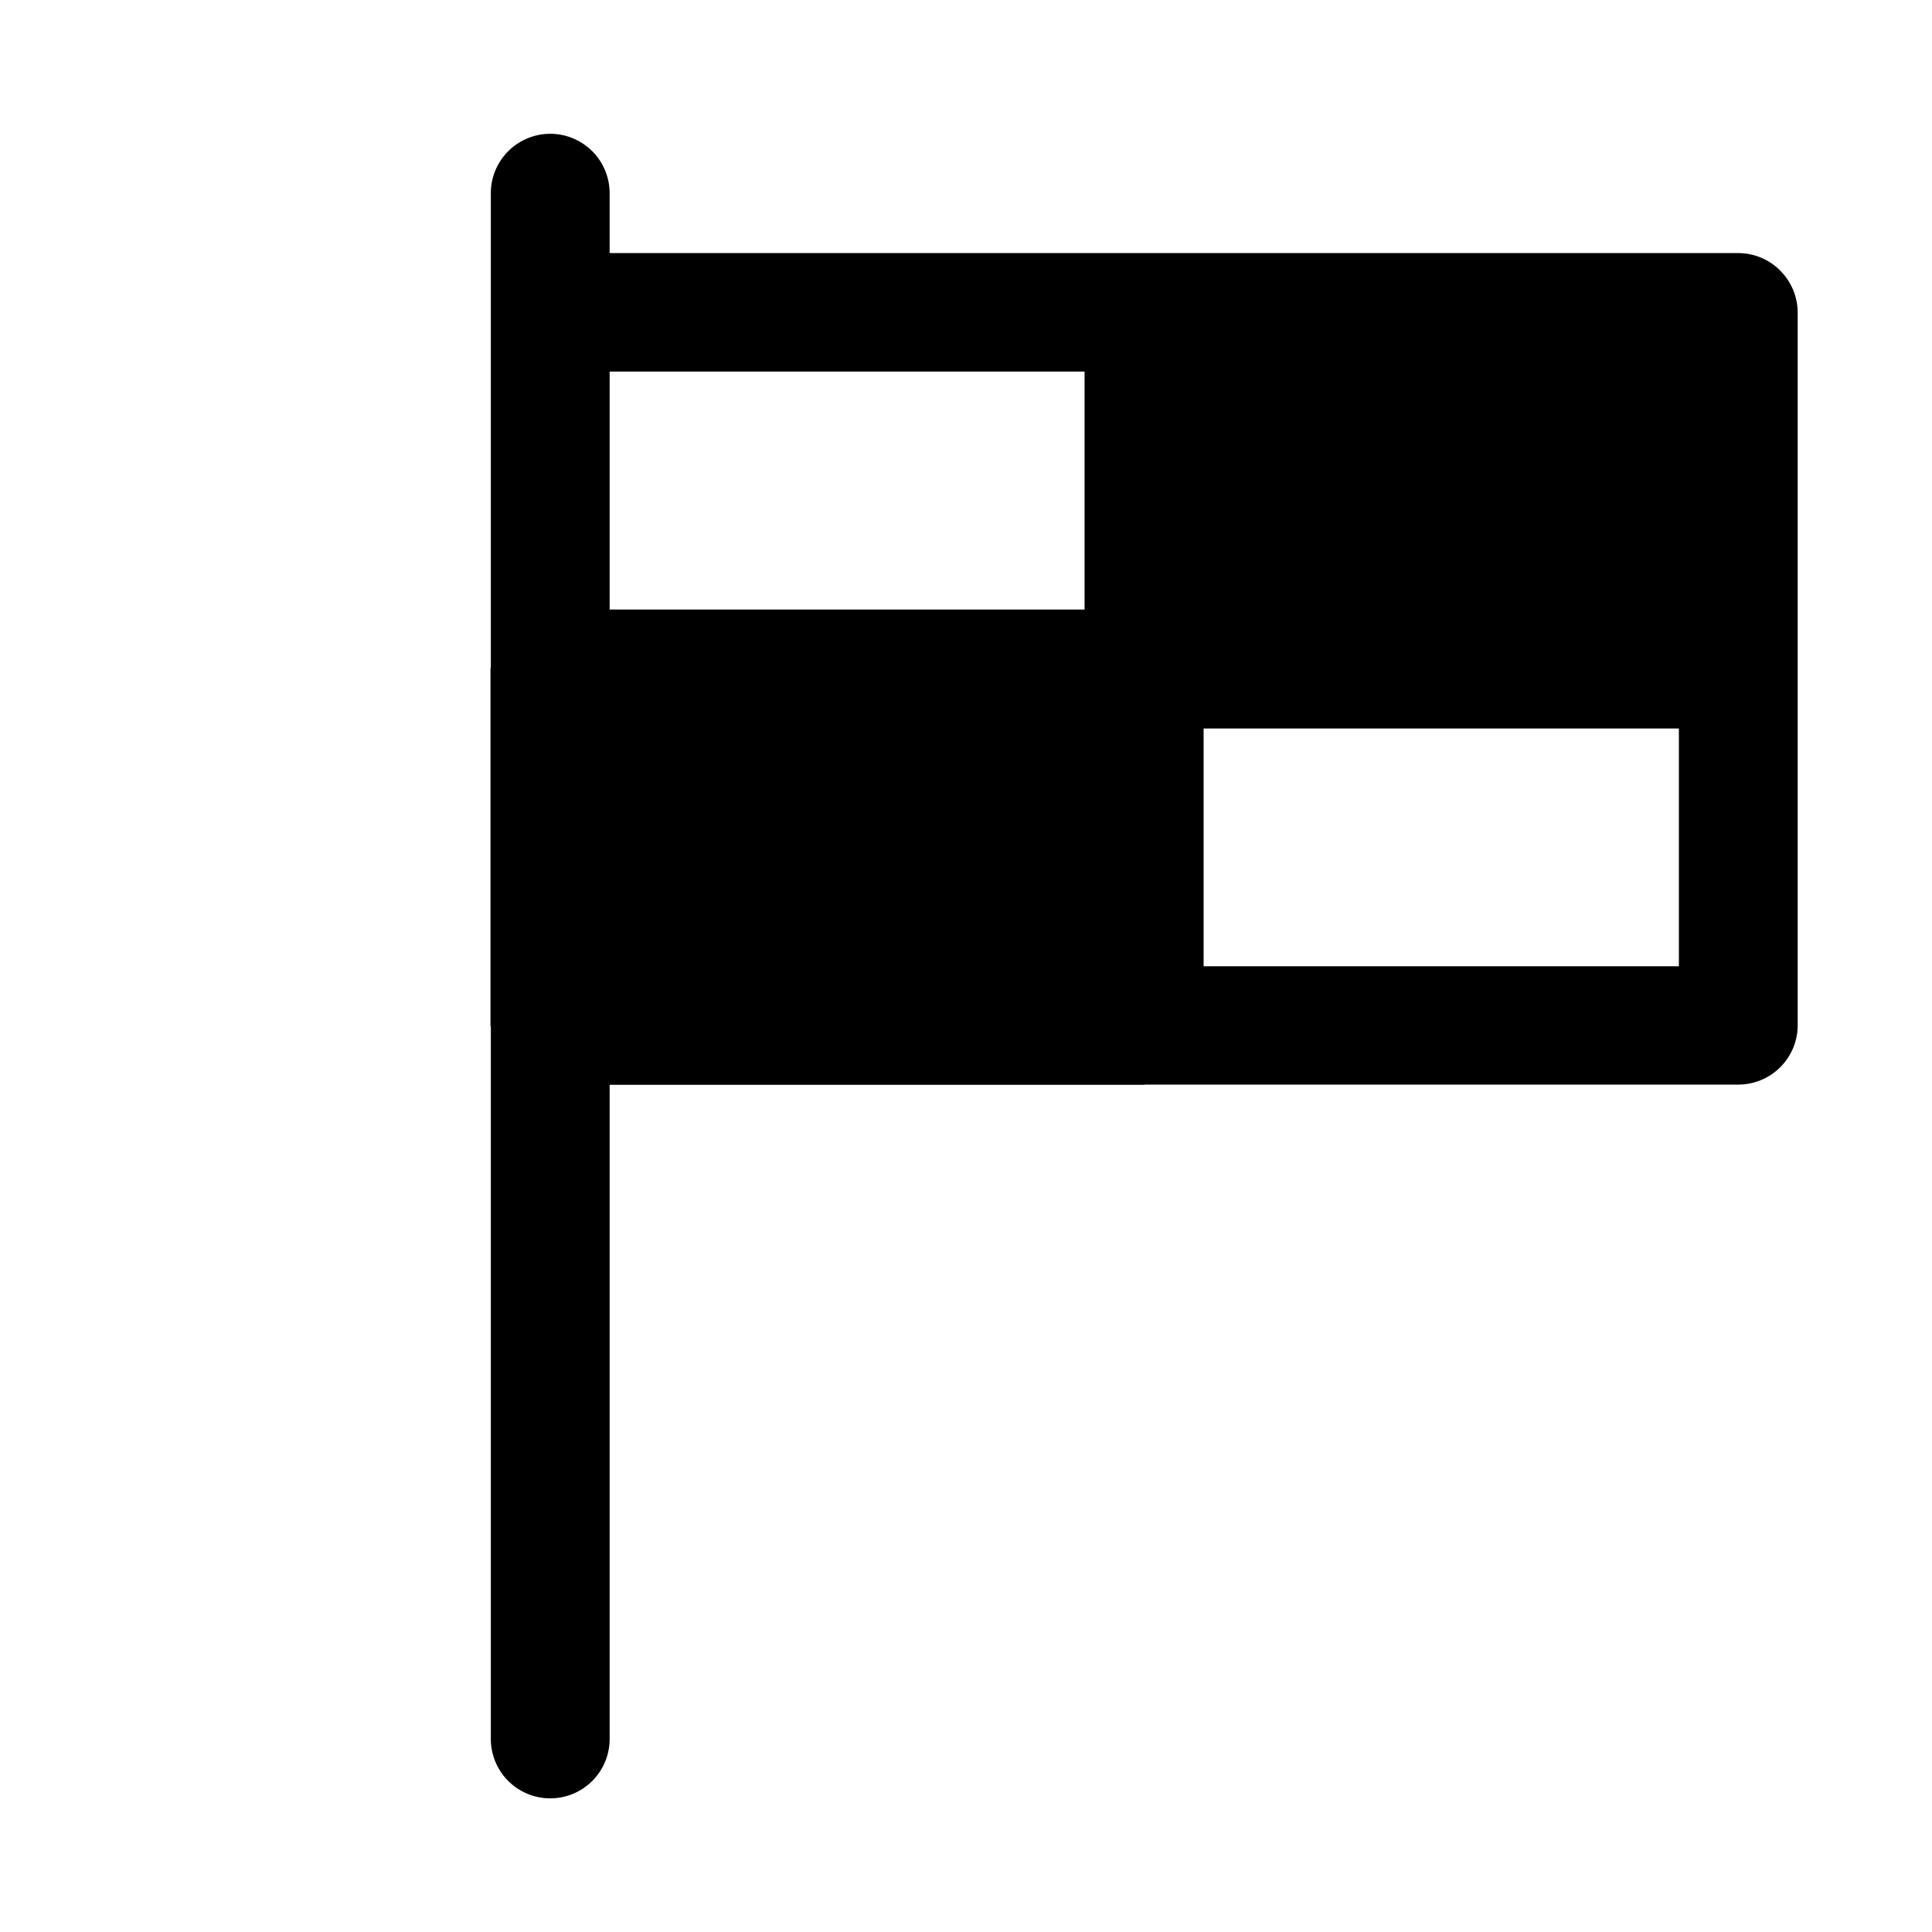
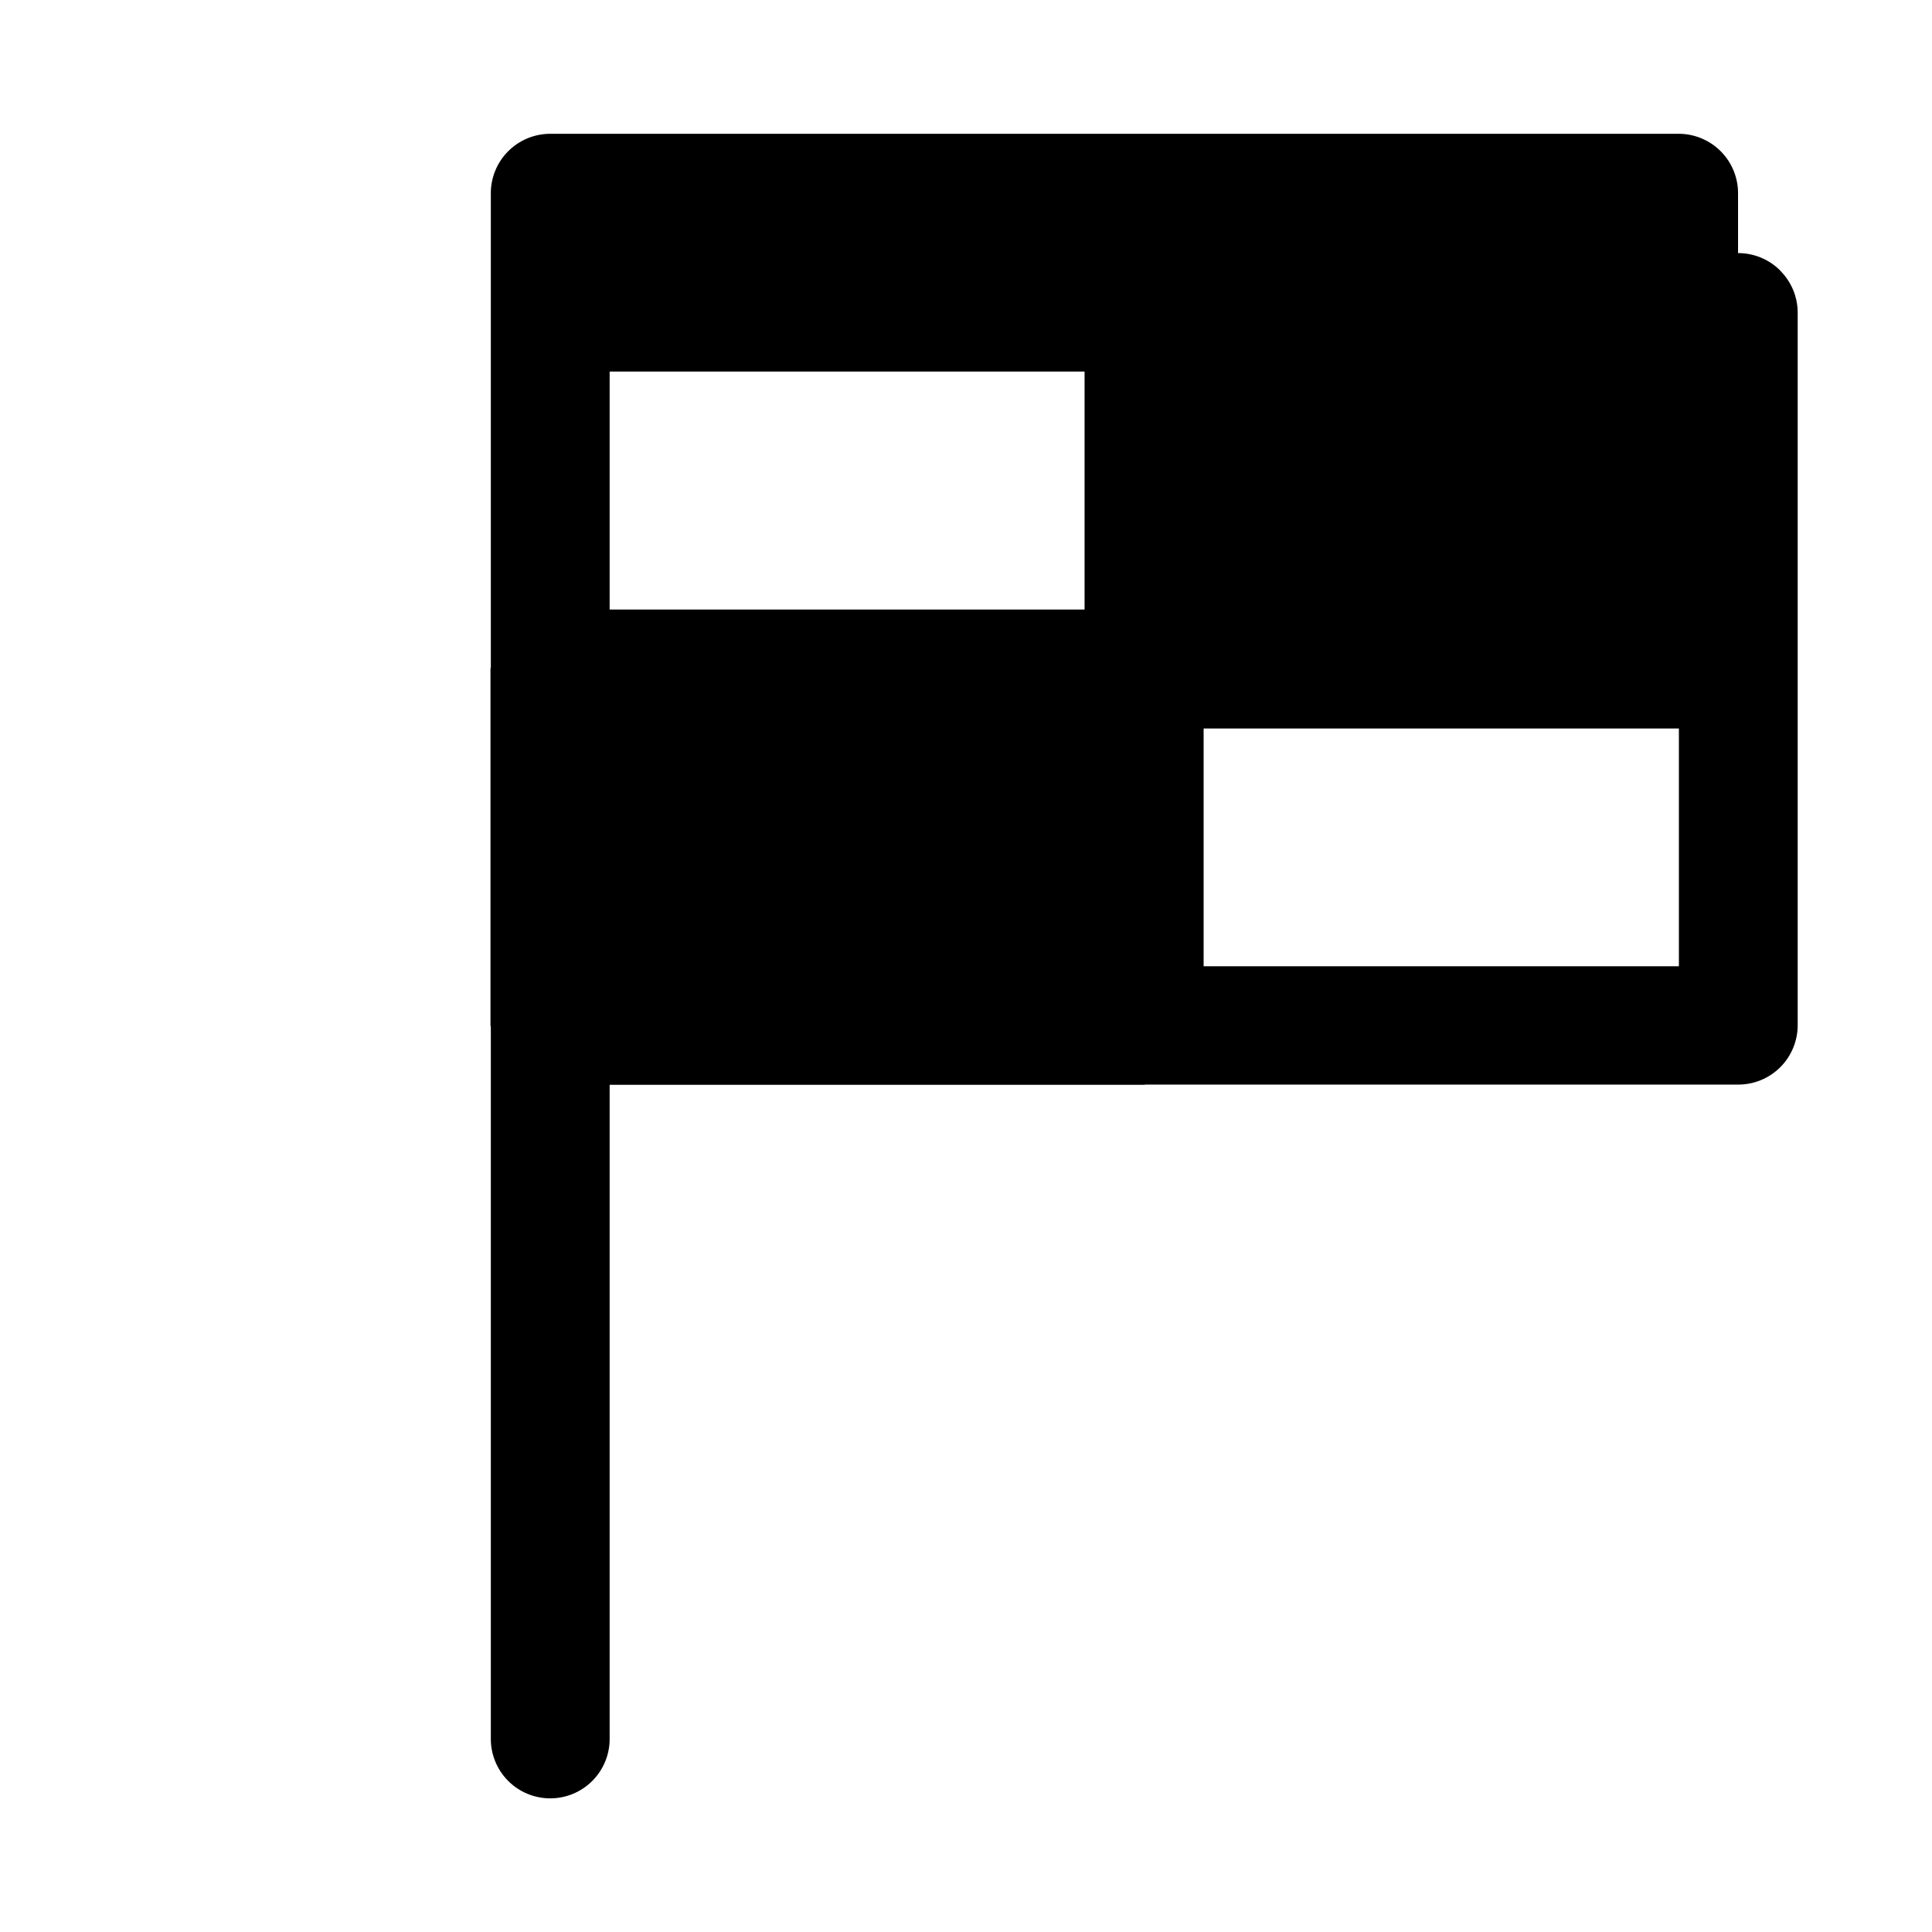
<svg xmlns="http://www.w3.org/2000/svg" fill="#000000" width="800px" height="800px" version="1.1" viewBox="144 144 512 512">
-   <path d="m289.54 179.46c-4.18 0.074-8.16 1.809-11.062 4.82-2.902 3.012-4.484 7.051-4.402 11.234v125.3c-0.008 0.164-0.094 0.297-0.094 0.461v94.465c0 0.164 0.086 0.301 0.094 0.461v188.29c-0.094 4.234 1.523 8.328 4.484 11.359 2.961 3.027 7.019 4.734 11.258 4.734 4.238 0 8.297-1.707 11.258-4.734 2.965-3.031 4.582-7.125 4.488-11.359v-173h141.66c0.109 0 0.199-0.062 0.309-0.062h157.07c4.176 0.016 8.188-1.629 11.152-4.57 2.961-2.941 4.637-6.938 4.652-11.113v-188.96c-0.023-4.113-1.656-8.055-4.551-10.98-0.066-0.066-0.113-0.148-0.184-0.215-2.953-2.902-6.93-4.527-11.07-4.519h-299.04v-15.559c0.082-4.277-1.578-8.406-4.598-11.434-3.023-3.027-7.148-4.695-11.426-4.621zm16.023 63.008h125.86v63.07h-125.86zm157.41 94.59h125.95v63.004h-125.95z" fill-rule="evenodd" />
+   <path d="m289.54 179.46c-4.18 0.074-8.16 1.809-11.062 4.82-2.902 3.012-4.484 7.051-4.402 11.234v125.3c-0.008 0.164-0.094 0.297-0.094 0.461v94.465c0 0.164 0.086 0.301 0.094 0.461v188.29c-0.094 4.234 1.523 8.328 4.484 11.359 2.961 3.027 7.019 4.734 11.258 4.734 4.238 0 8.297-1.707 11.258-4.734 2.965-3.031 4.582-7.125 4.488-11.359v-173h141.66c0.109 0 0.199-0.062 0.309-0.062h157.07c4.176 0.016 8.188-1.629 11.152-4.57 2.961-2.941 4.637-6.938 4.652-11.113v-188.96c-0.023-4.113-1.656-8.055-4.551-10.98-0.066-0.066-0.113-0.148-0.184-0.215-2.953-2.902-6.93-4.527-11.07-4.519v-15.559c0.082-4.277-1.578-8.406-4.598-11.434-3.023-3.027-7.148-4.695-11.426-4.621zm16.023 63.008h125.86v63.07h-125.86zm157.41 94.59h125.95v63.004h-125.95z" fill-rule="evenodd" />
</svg>